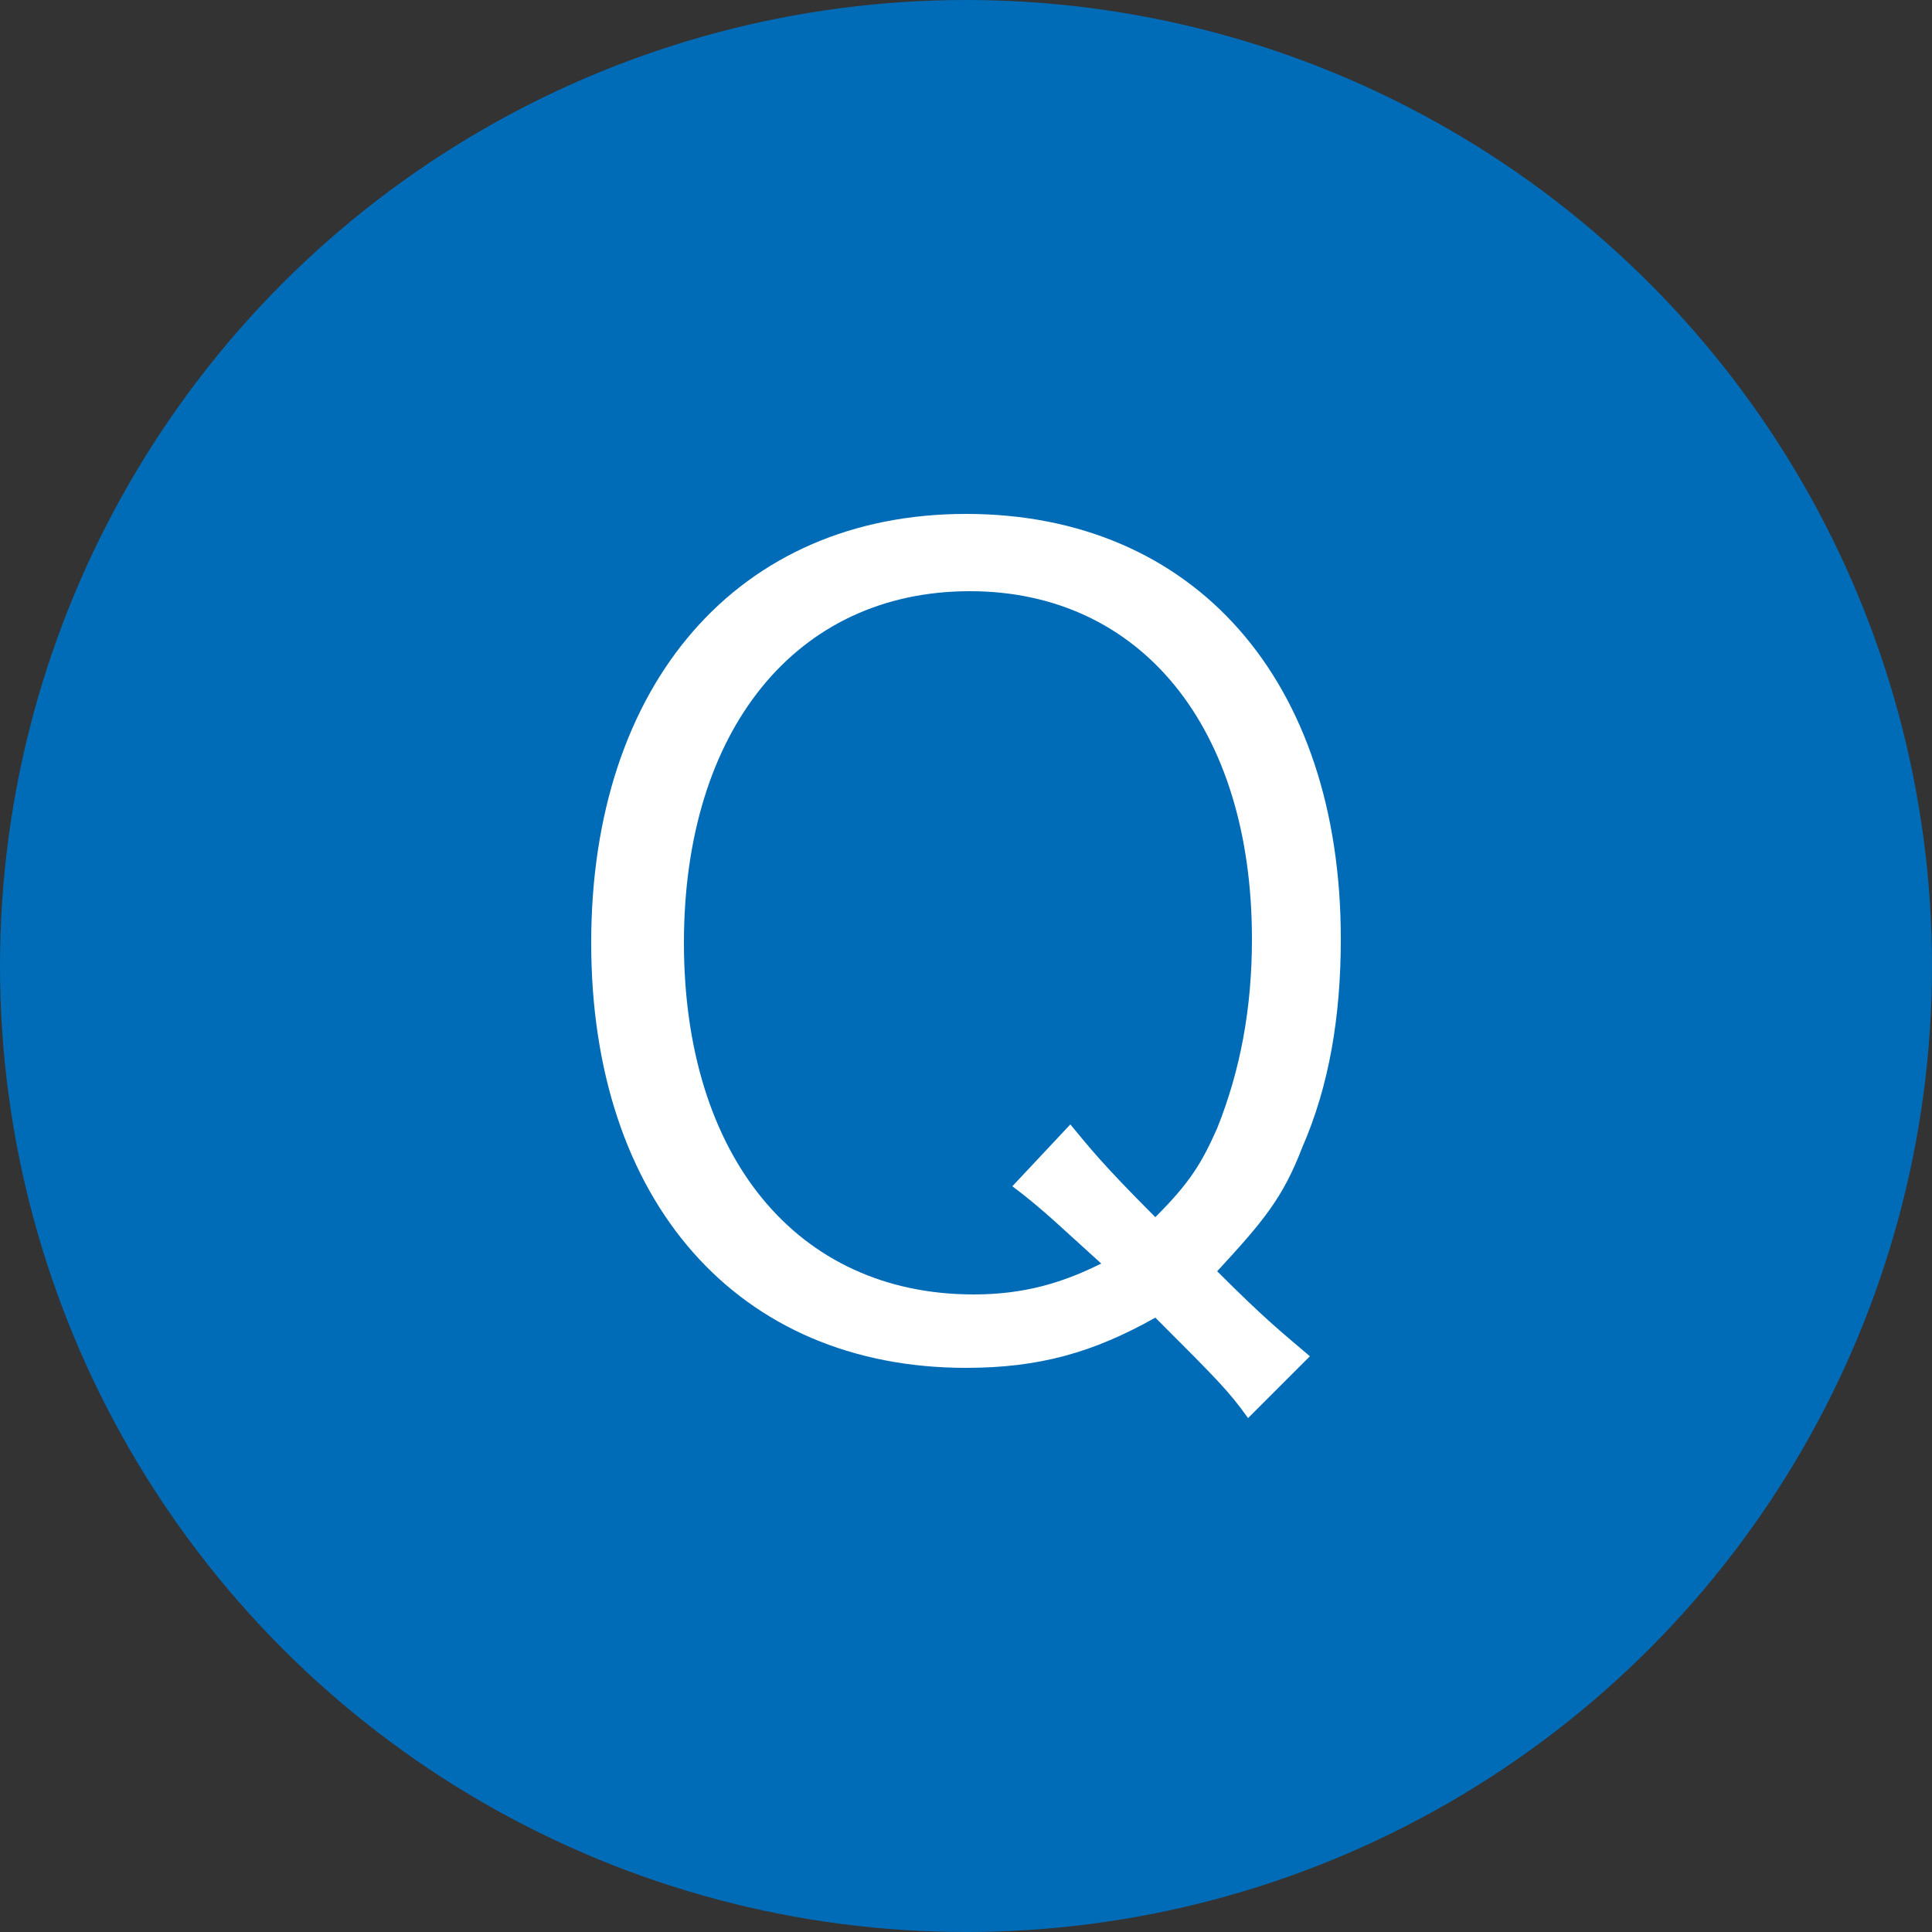
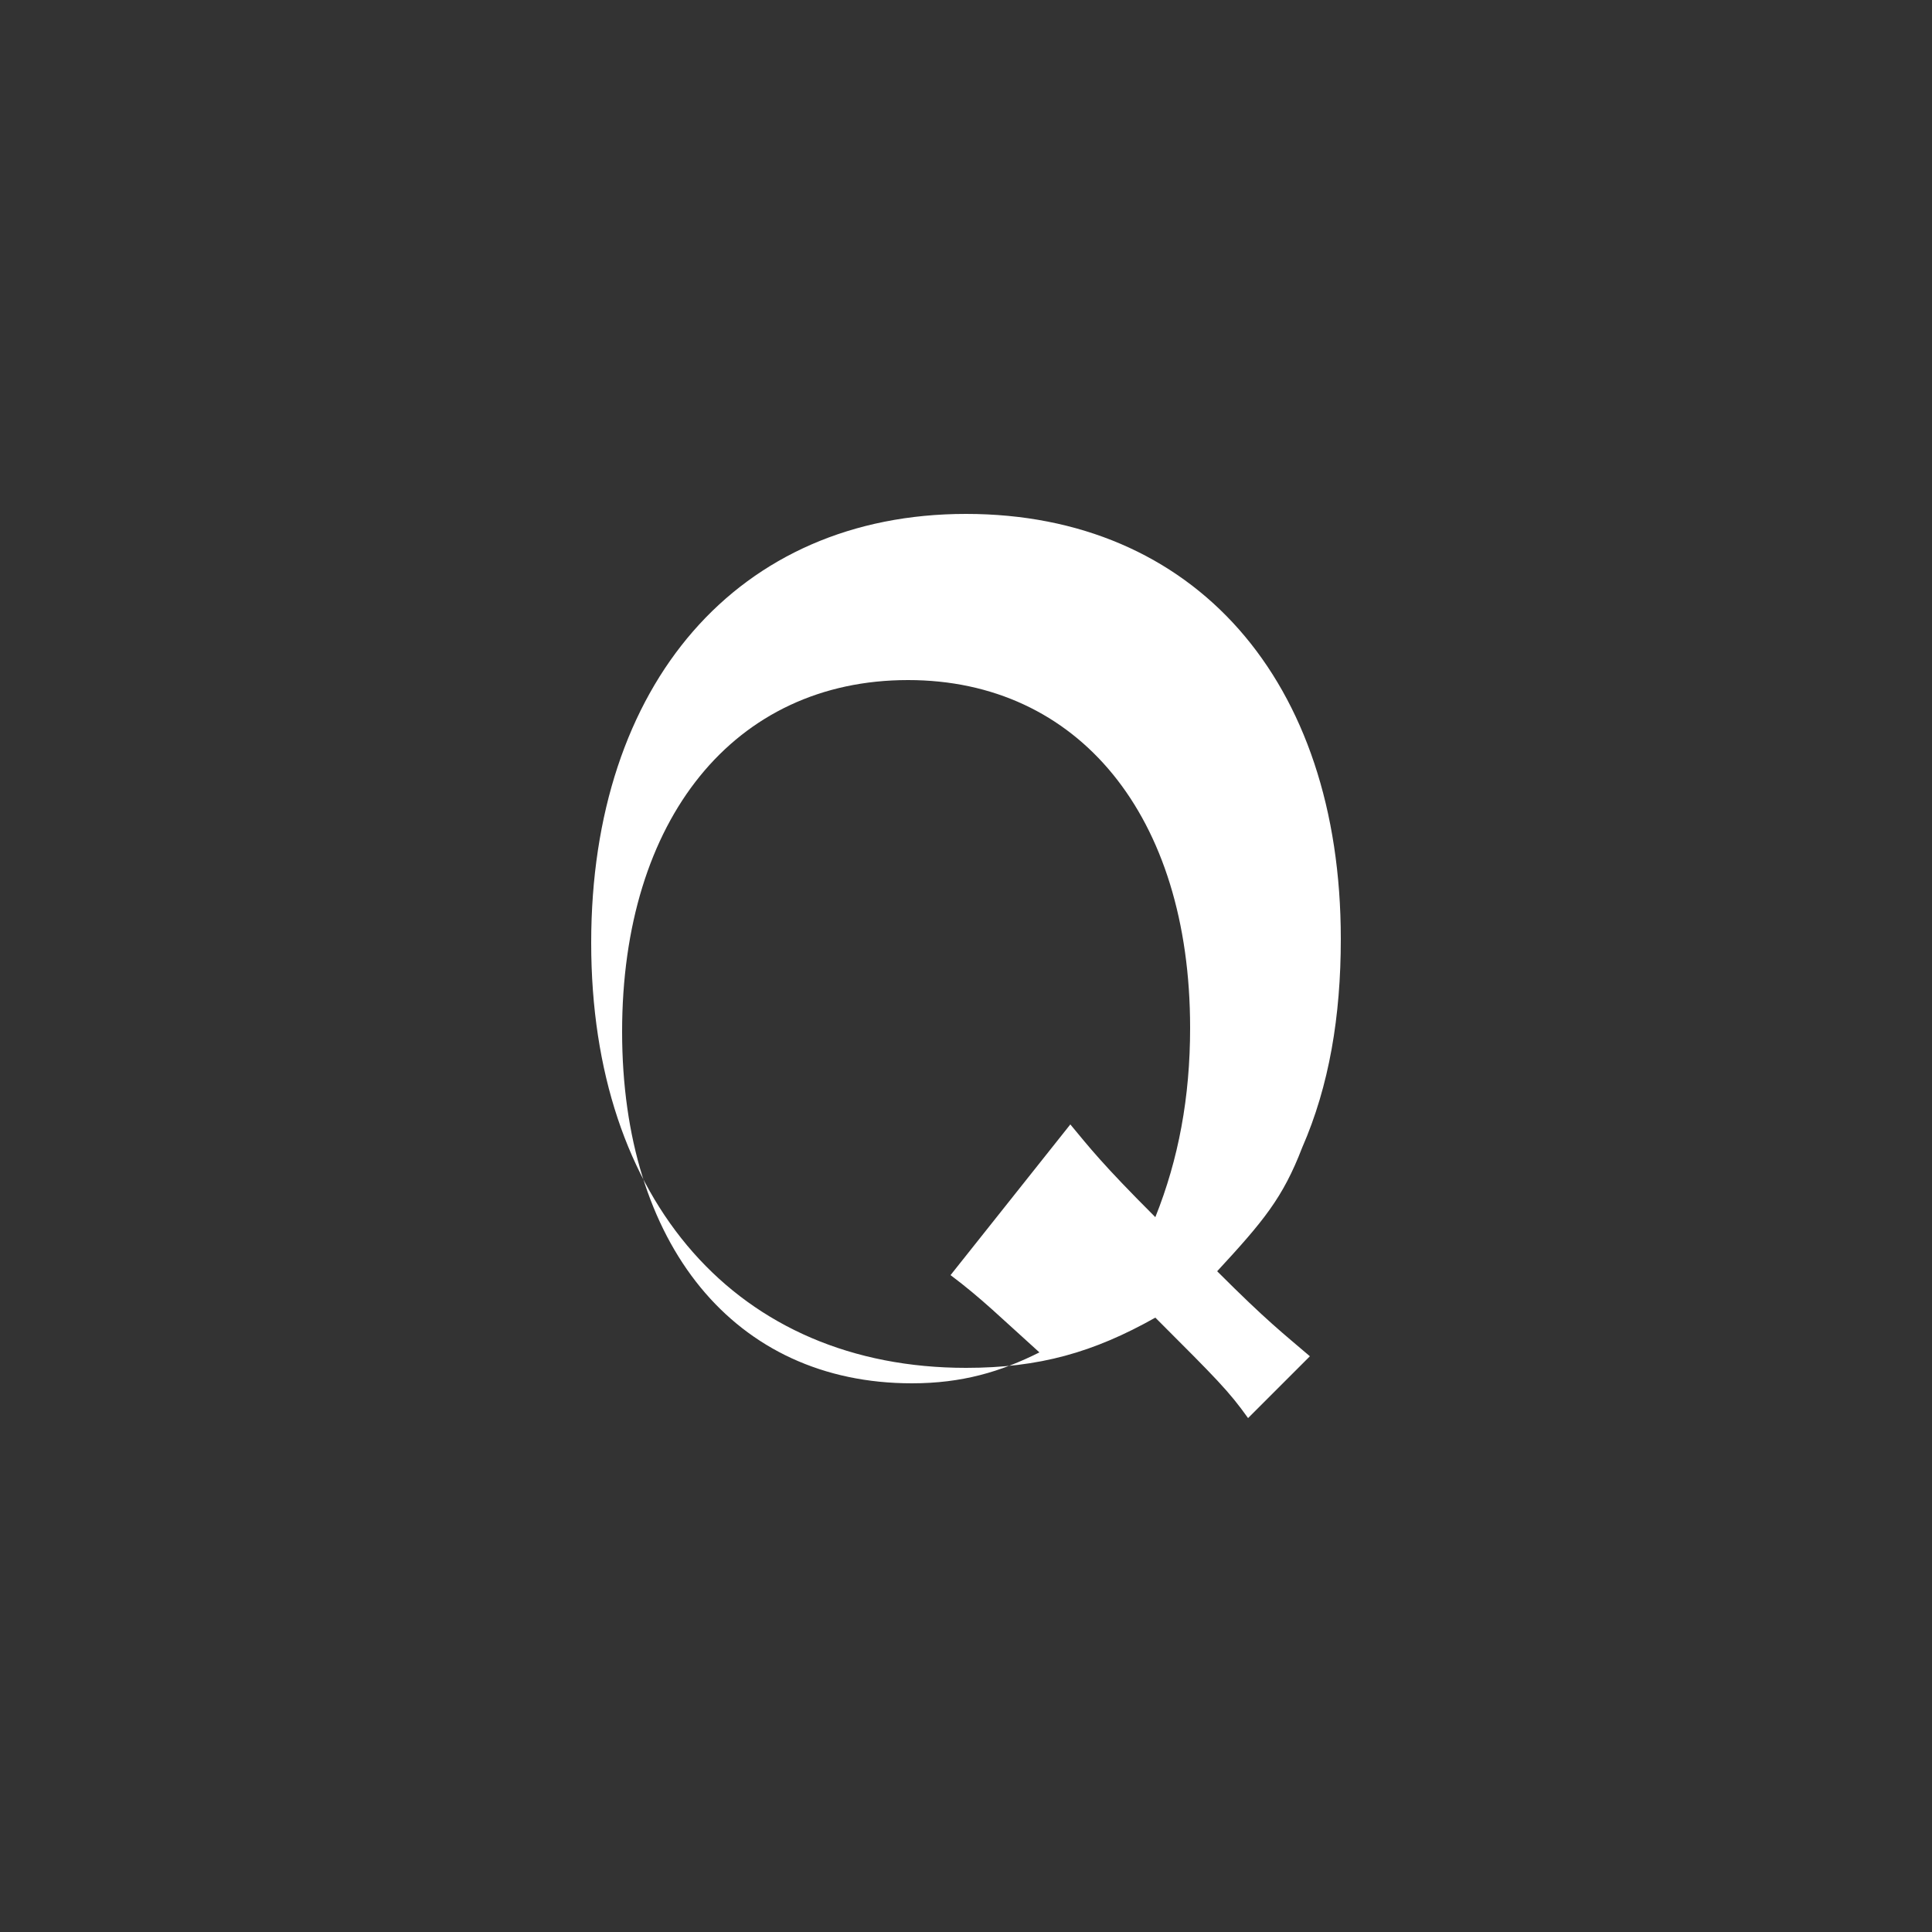
<svg xmlns="http://www.w3.org/2000/svg" version="1.1" id="レイヤー_1" x="0px" y="0px" width="50px" height="50px" viewBox="0 0 50 50" style="enable-background:new 0 0 50 50;" xml:space="preserve">
  <rect x="0" y="0" width="50" height="50" fill="#333333" stroke="none" />
  <style type="text/css">
	.st0{fill:#006CB8;}
	.st1{enable-background:new    ;}
	.st2{fill:#FFFFFF;}
</style>
  <g>
-     <circle id="楕円形_6" class="st0" cx="25" cy="25" r="25" />
    <g class="st1">
-       <path class="st2" d="M32.3,36.7c-0.5-0.7-0.8-1-2.4-2.6c-1.6,0.9-3,1.3-4.9,1.3c-5.9,0-9.7-4.3-9.7-11c0-6.7,3.8-11.1,9.7-11.1    c5.9,0,9.7,4.3,9.7,11c0,2-0.3,3.8-1,5.4c-0.5,1.3-1,1.9-2.2,3.2c1.3,1.3,1.7,1.6,2.4,2.2L32.3,36.7z M27.7,29.1    c0.5,0.6,0.8,1,2.2,2.4c0.9-0.9,1.2-1.4,1.6-2.3c0.6-1.5,0.9-3.1,0.9-4.9c0-5.5-2.9-9-7.3-9c-4.5,0-7.4,3.6-7.4,9.1    c0,5.5,2.9,9.1,7.5,9.1c1.3,0,2.3-0.3,3.3-0.8c-1-0.9-1.5-1.4-2.3-2L27.7,29.1z" />
+       <path class="st2" d="M32.3,36.7c-0.5-0.7-0.8-1-2.4-2.6c-1.6,0.9-3,1.3-4.9,1.3c-5.9,0-9.7-4.3-9.7-11c0-6.7,3.8-11.1,9.7-11.1    c5.9,0,9.7,4.3,9.7,11c0,2-0.3,3.8-1,5.4c-0.5,1.3-1,1.9-2.2,3.2c1.3,1.3,1.7,1.6,2.4,2.2L32.3,36.7z M27.7,29.1    c0.5,0.6,0.8,1,2.2,2.4c0.6-1.5,0.9-3.1,0.9-4.9c0-5.5-2.9-9-7.3-9c-4.5,0-7.4,3.6-7.4,9.1    c0,5.5,2.9,9.1,7.5,9.1c1.3,0,2.3-0.3,3.3-0.8c-1-0.9-1.5-1.4-2.3-2L27.7,29.1z" />
    </g>
  </g>
</svg>